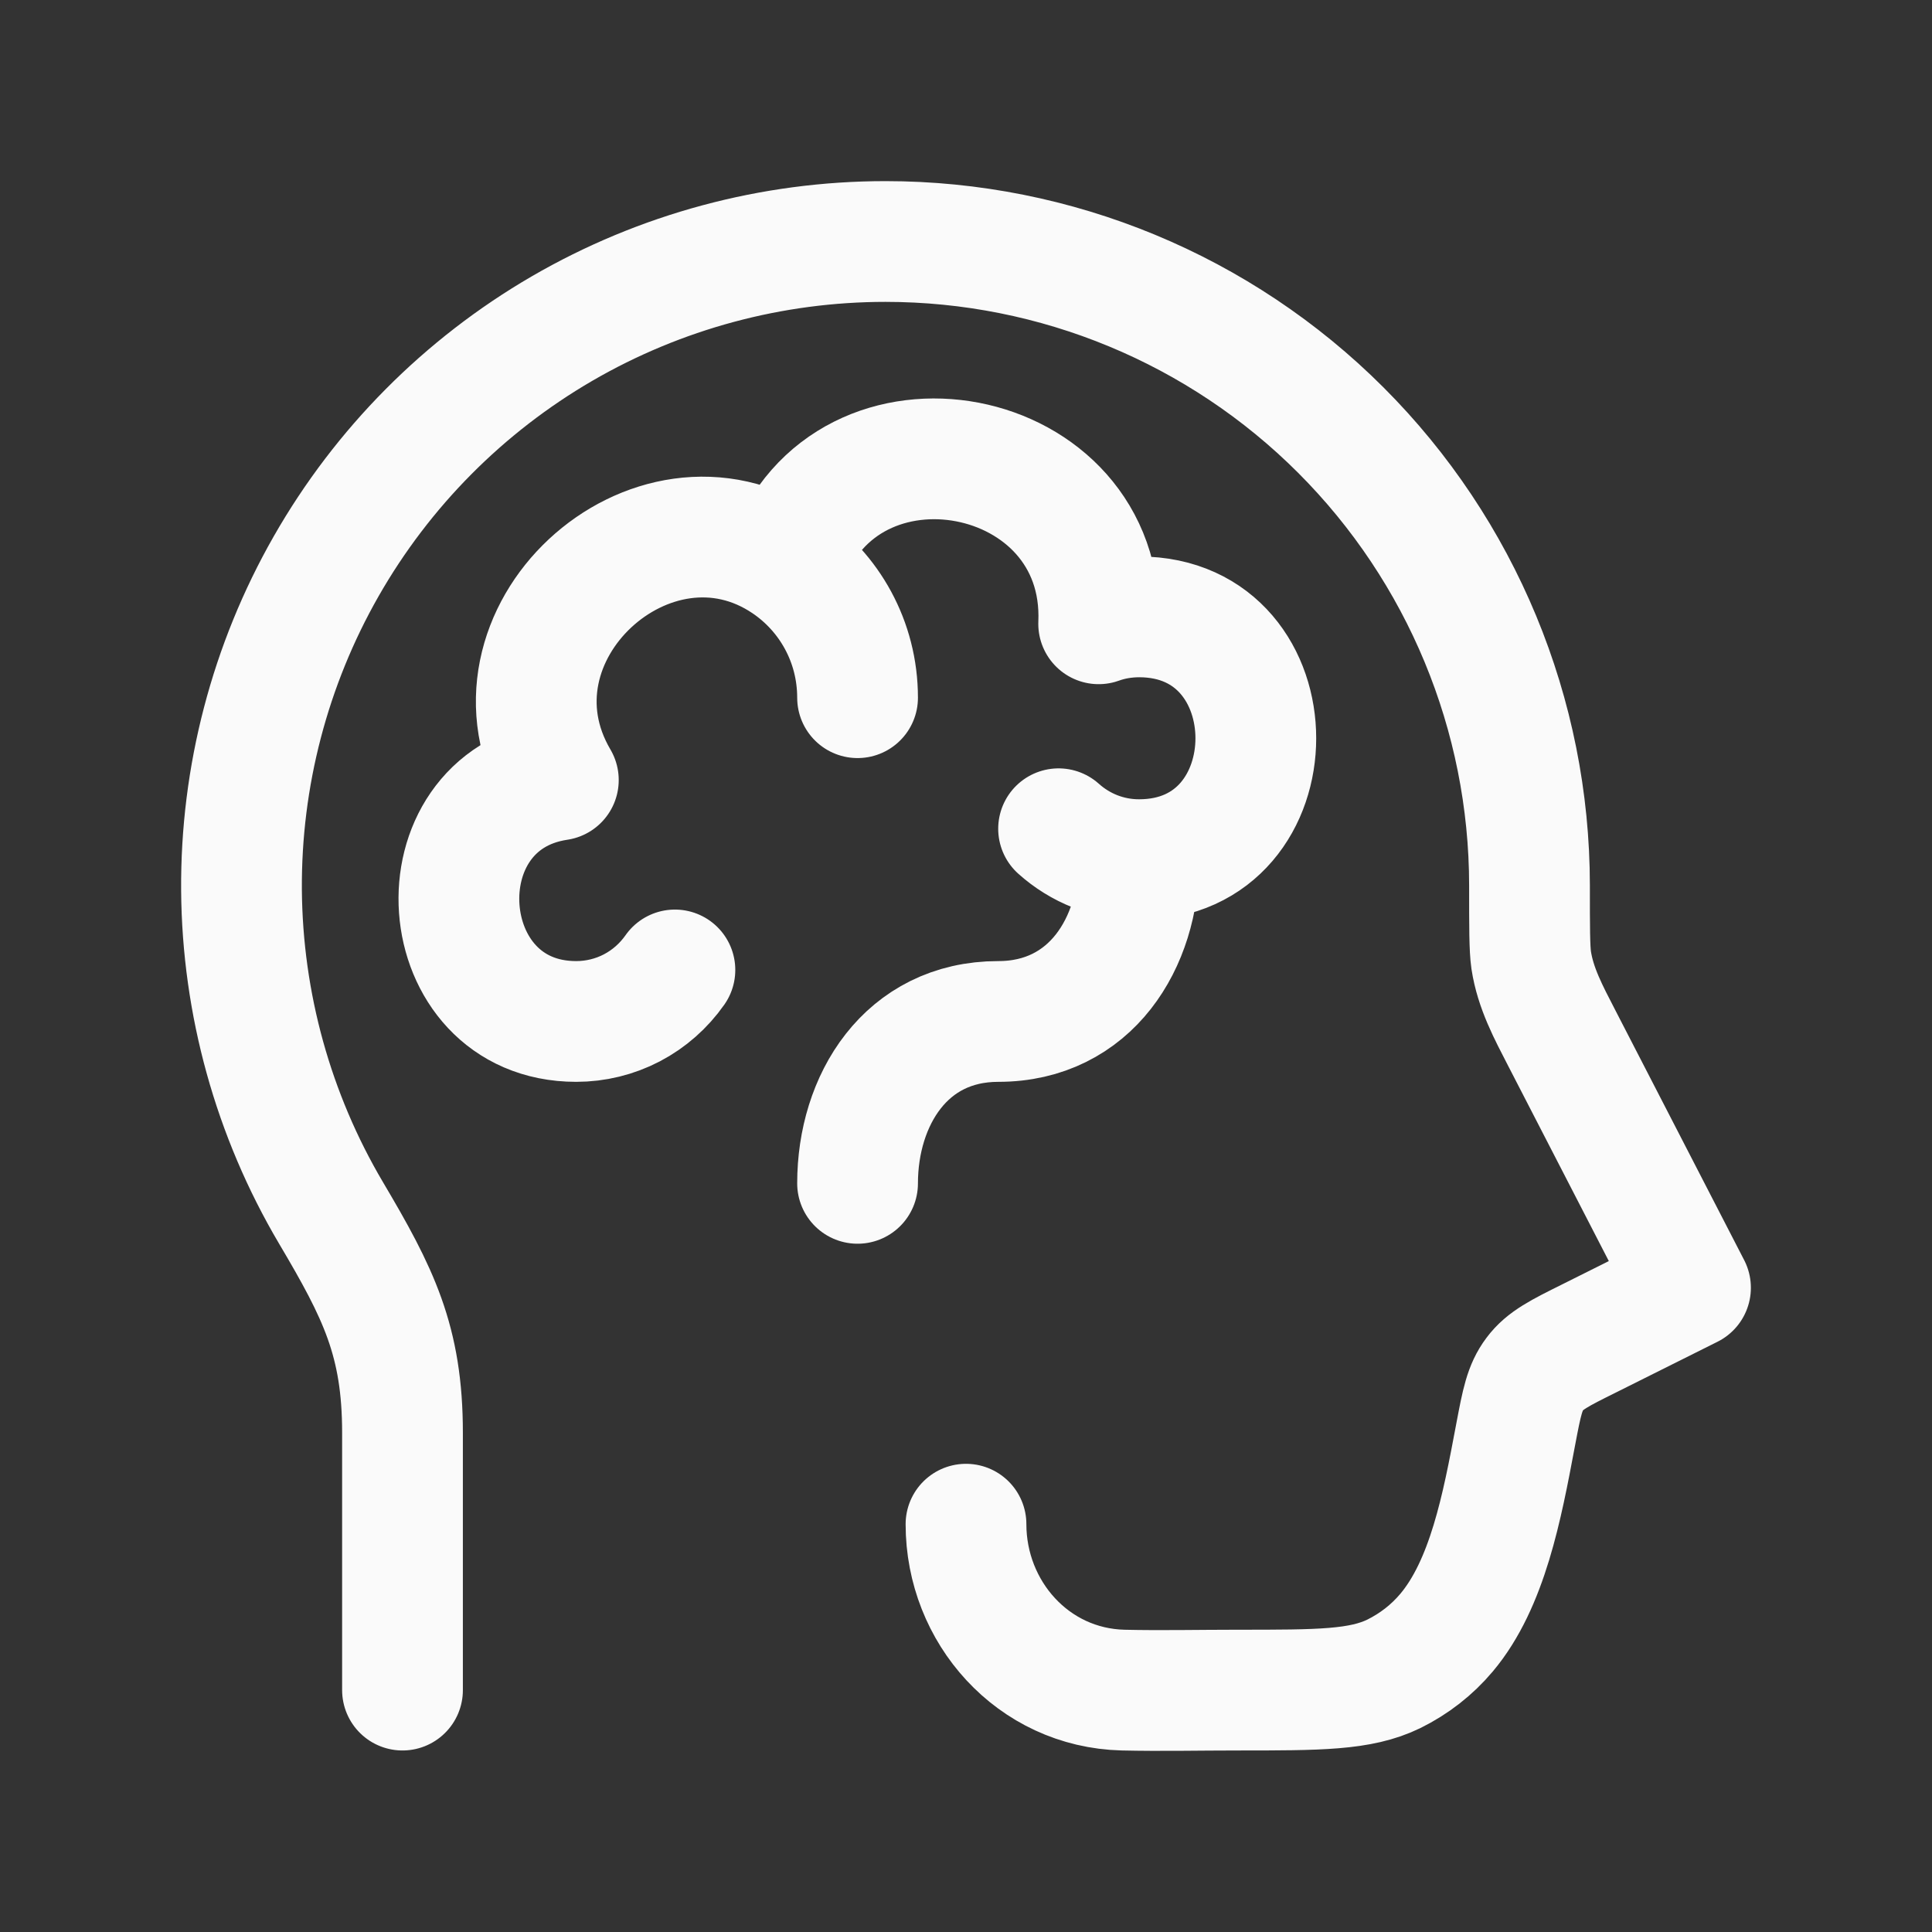
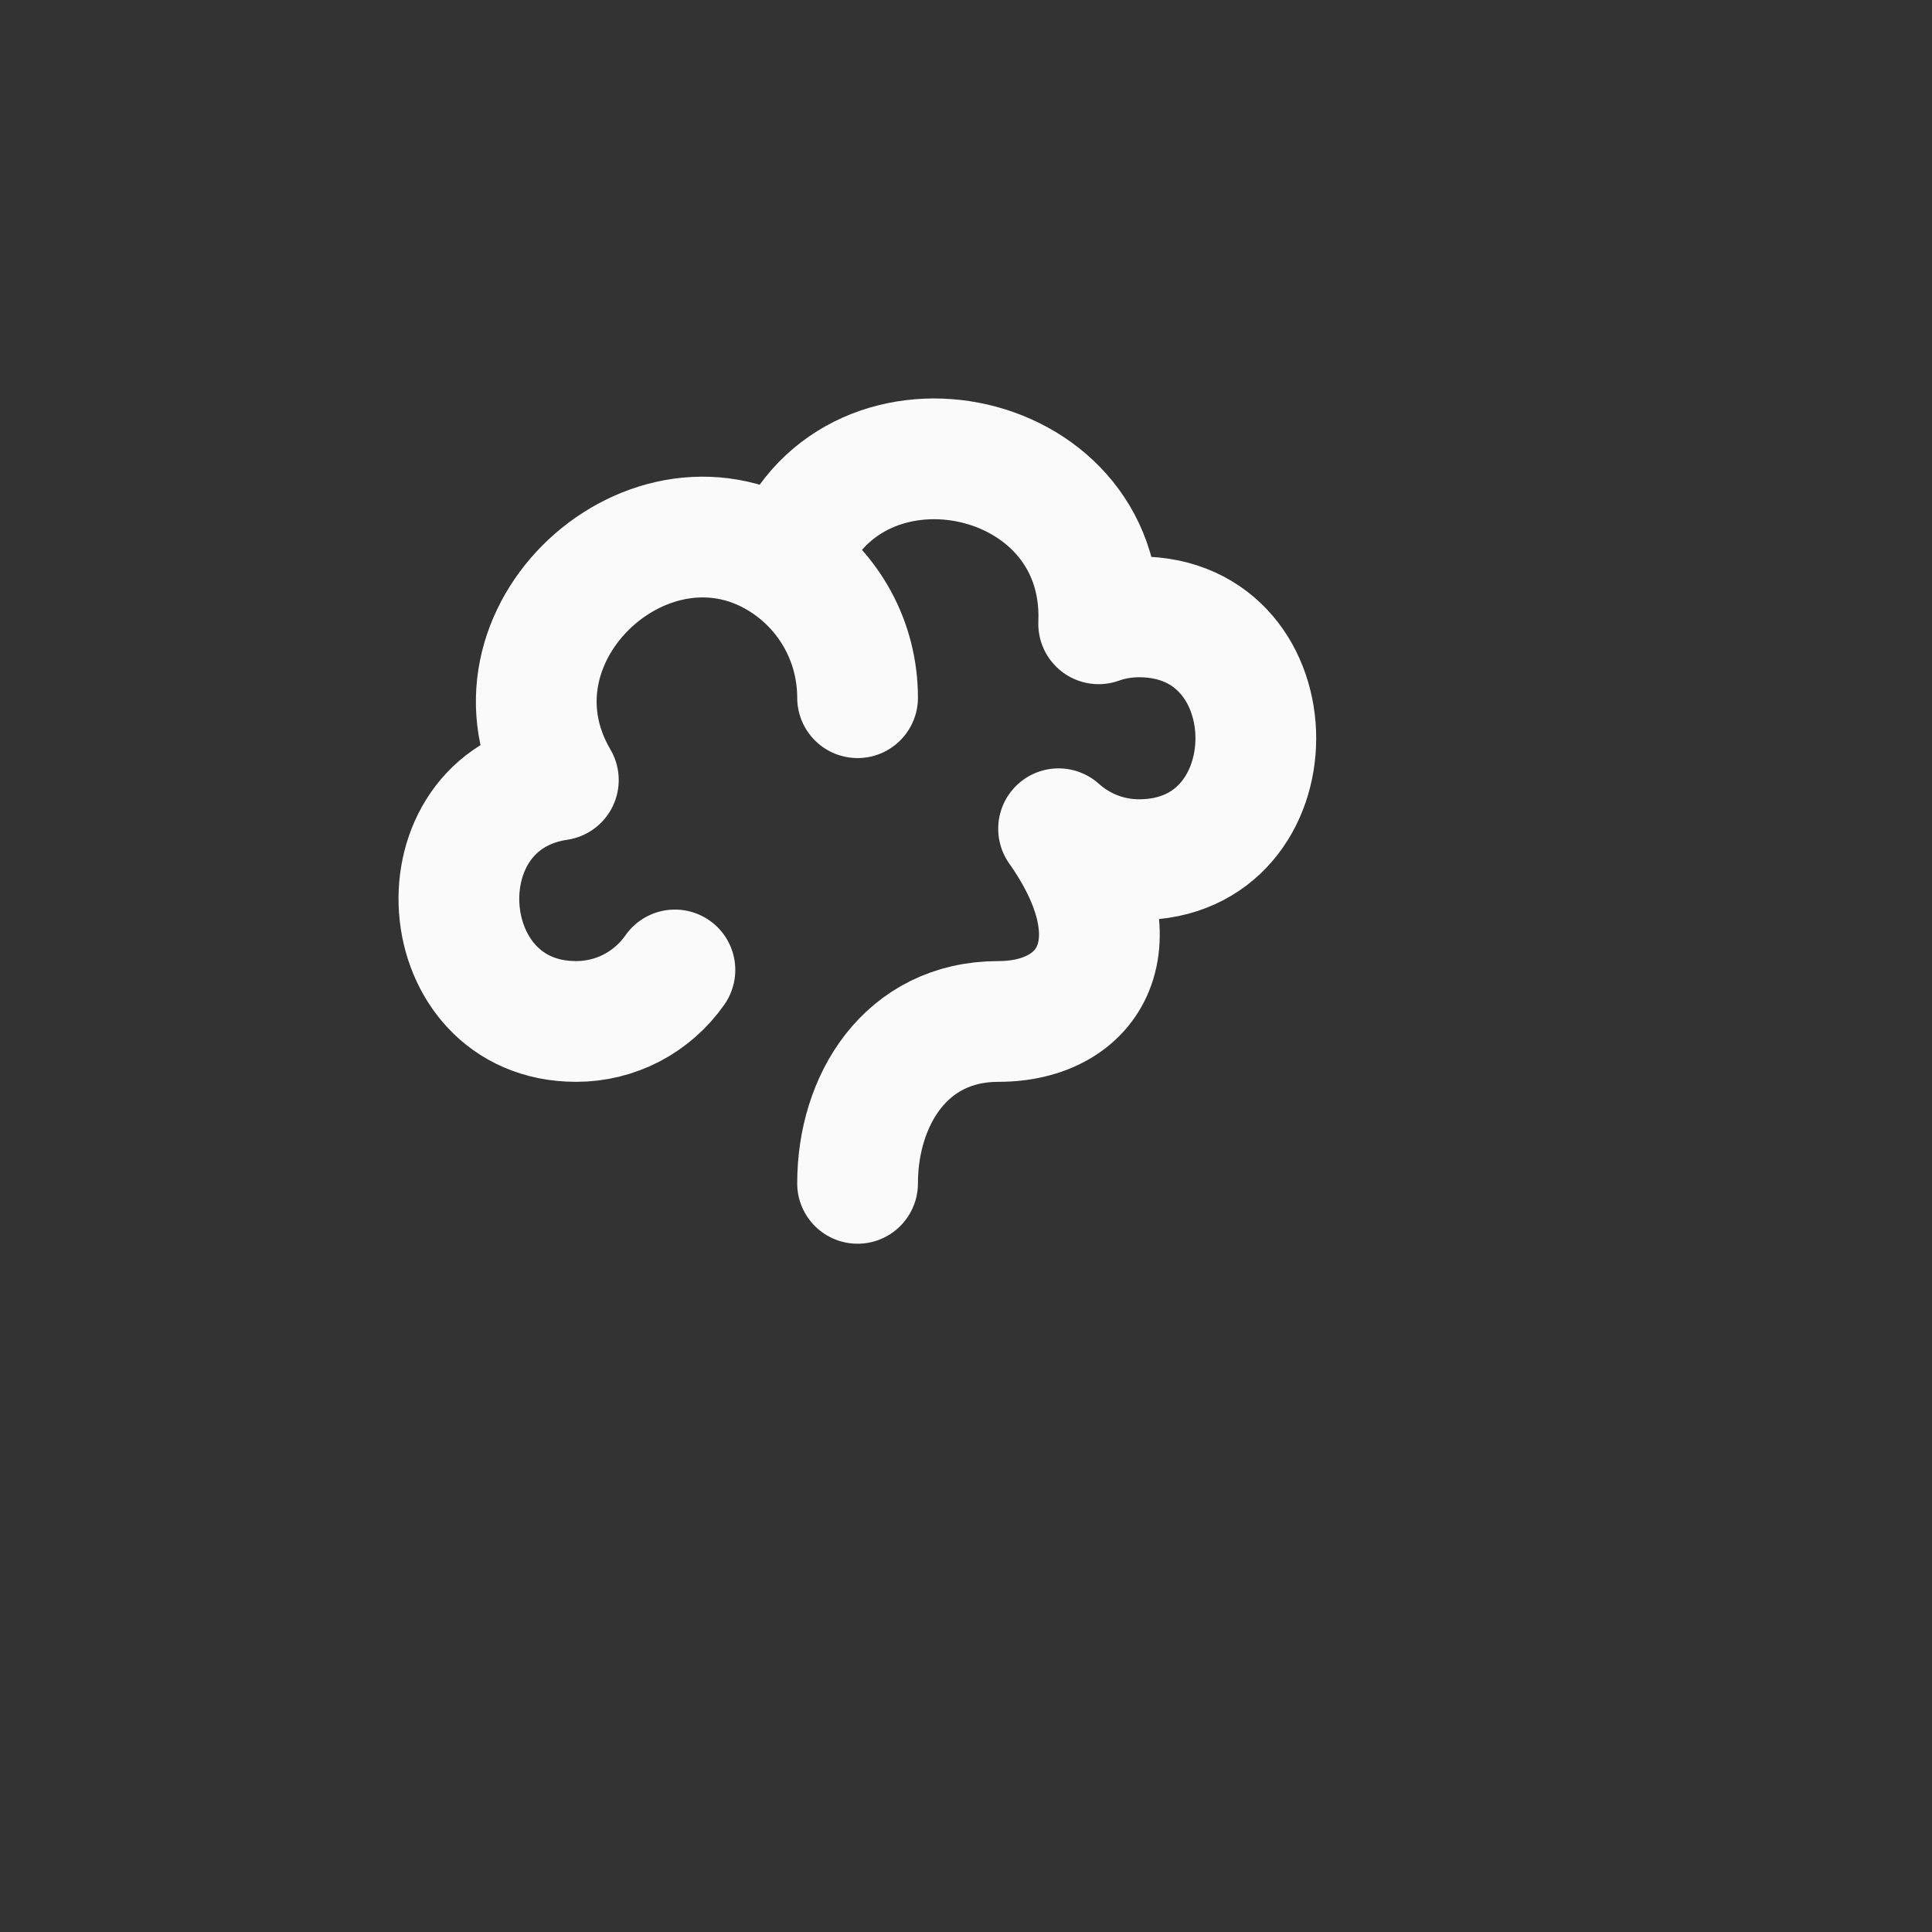
<svg xmlns="http://www.w3.org/2000/svg" fill="none" viewBox="0 0 24 24" height="24" width="24">
  <rect x="0" y="0" width="24" height="24" fill="#333333" stroke="none" />
-   <path stroke-linejoin="round" stroke-linecap="round" stroke-width="1.5" stroke="#FAFAFA" d="M5 20.995V17.8C5 16.656 4.7 16.061 4.112 15.067C3.394 13.852 3.011 12.469 3 11.058C2.99 9.647 3.353 8.259 4.052 7.034C4.752 5.808 5.763 4.79 6.983 4.081C8.203 3.373 9.589 3 11 3C13.121 3 15.156 3.843 16.656 5.343C18.156 6.843 18.999 8.877 19 10.998C19 11.52 19 11.781 19.021 11.927C19.074 12.276 19.237 12.577 19.397 12.888L21 15.997L19.739 16.627C19.375 16.808 19.192 16.899 19.066 17.068C18.939 17.236 18.903 17.427 18.831 17.806L18.824 17.843C18.66 18.715 18.479 19.676 17.969 20.282C17.789 20.496 17.566 20.669 17.315 20.793C16.9 20.995 16.39 20.995 15.369 20.995C14.897 20.995 14.423 21.006 13.951 20.995C12.832 20.967 12 20.026 12 18.934" />
-   <path stroke-linejoin="round" stroke-linecap="round" stroke-width="1.5" stroke="#FAFAFA" d="M14.149 10.679C13.765 10.679 13.415 10.533 13.15 10.295M14.149 10.679C14.149 11.71 13.551 12.689 12.401 12.689C11.251 12.689 10.653 13.669 10.653 14.7M14.149 10.679C16.084 10.679 16.084 7.663 14.149 7.663C13.973 7.664 13.805 7.692 13.648 7.749C13.742 5.5 10.501 4.89 9.767 6.996M9.767 6.996C10.302 7.357 10.653 7.971 10.653 8.667M9.767 6.996C8.1 5.871 5.879 7.89 6.936 9.69C5.163 9.955 5.352 12.689 7.158 12.689C7.399 12.689 7.636 12.631 7.849 12.52C8.063 12.408 8.246 12.246 8.384 12.049" />
+   <path stroke-linejoin="round" stroke-linecap="round" stroke-width="1.5" stroke="#FAFAFA" d="M14.149 10.679C13.765 10.679 13.415 10.533 13.15 10.295C14.149 11.71 13.551 12.689 12.401 12.689C11.251 12.689 10.653 13.669 10.653 14.7M14.149 10.679C16.084 10.679 16.084 7.663 14.149 7.663C13.973 7.664 13.805 7.692 13.648 7.749C13.742 5.5 10.501 4.89 9.767 6.996M9.767 6.996C10.302 7.357 10.653 7.971 10.653 8.667M9.767 6.996C8.1 5.871 5.879 7.89 6.936 9.69C5.163 9.955 5.352 12.689 7.158 12.689C7.399 12.689 7.636 12.631 7.849 12.52C8.063 12.408 8.246 12.246 8.384 12.049" />
</svg>